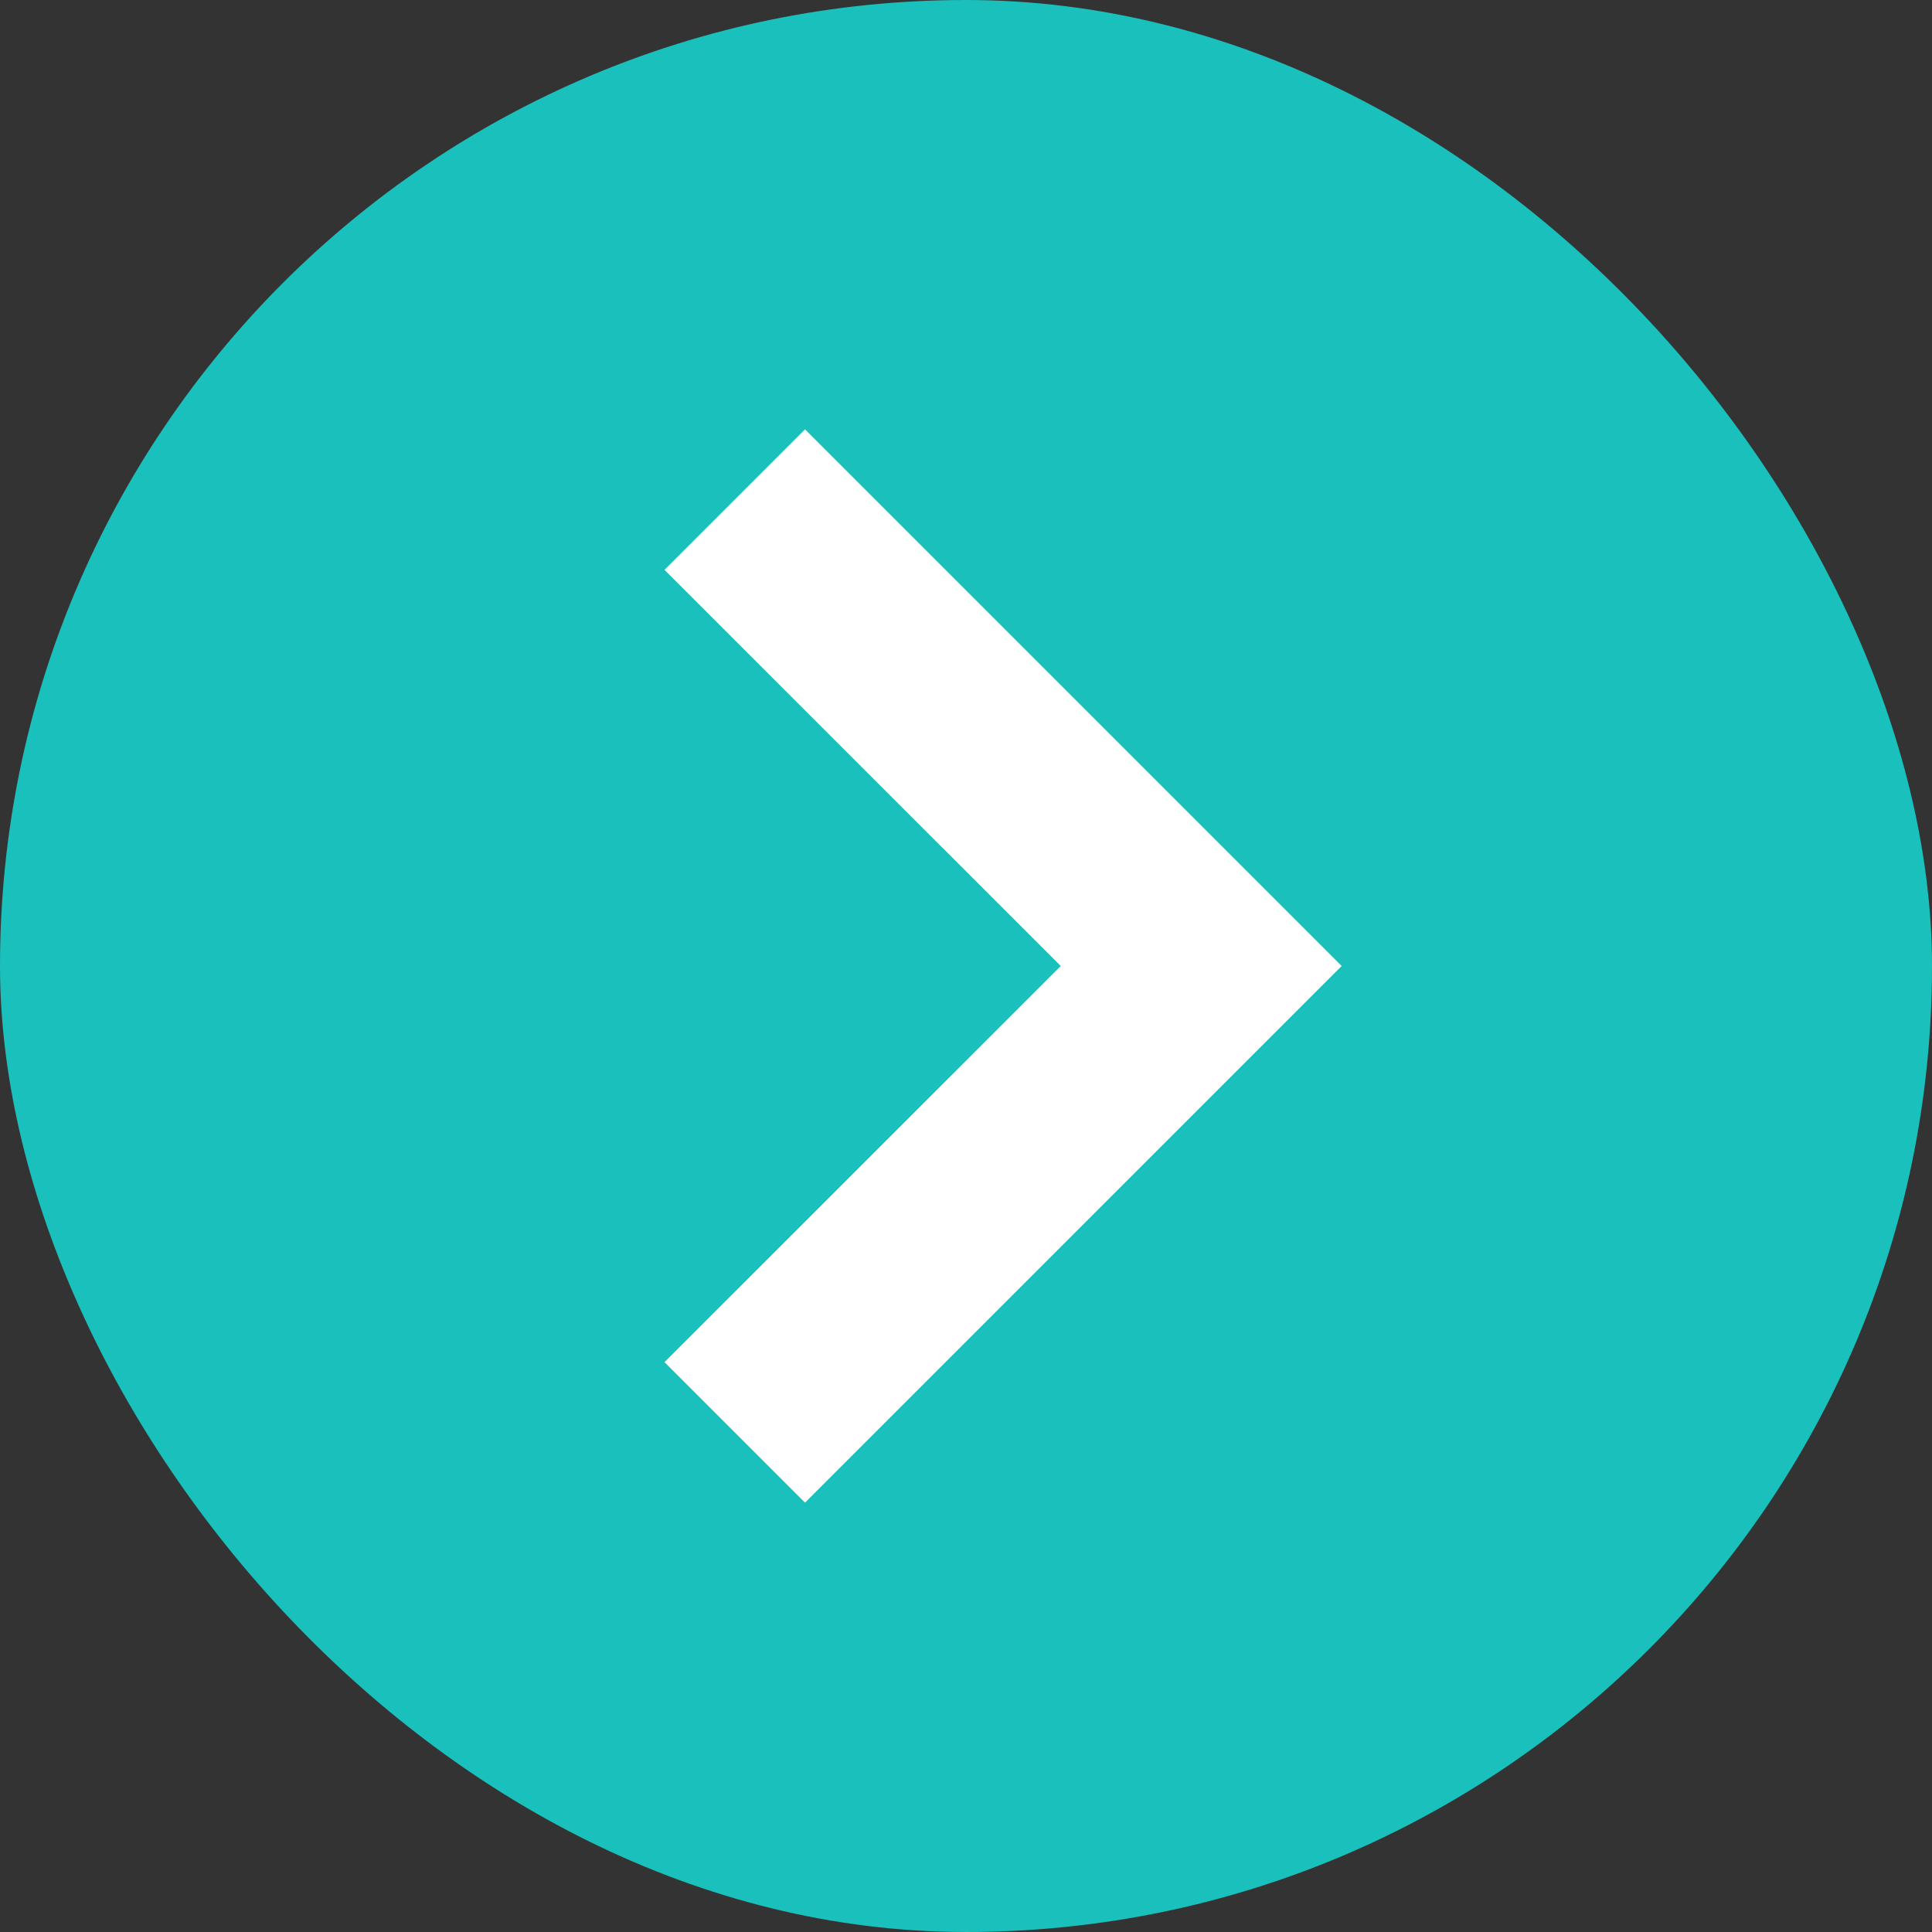
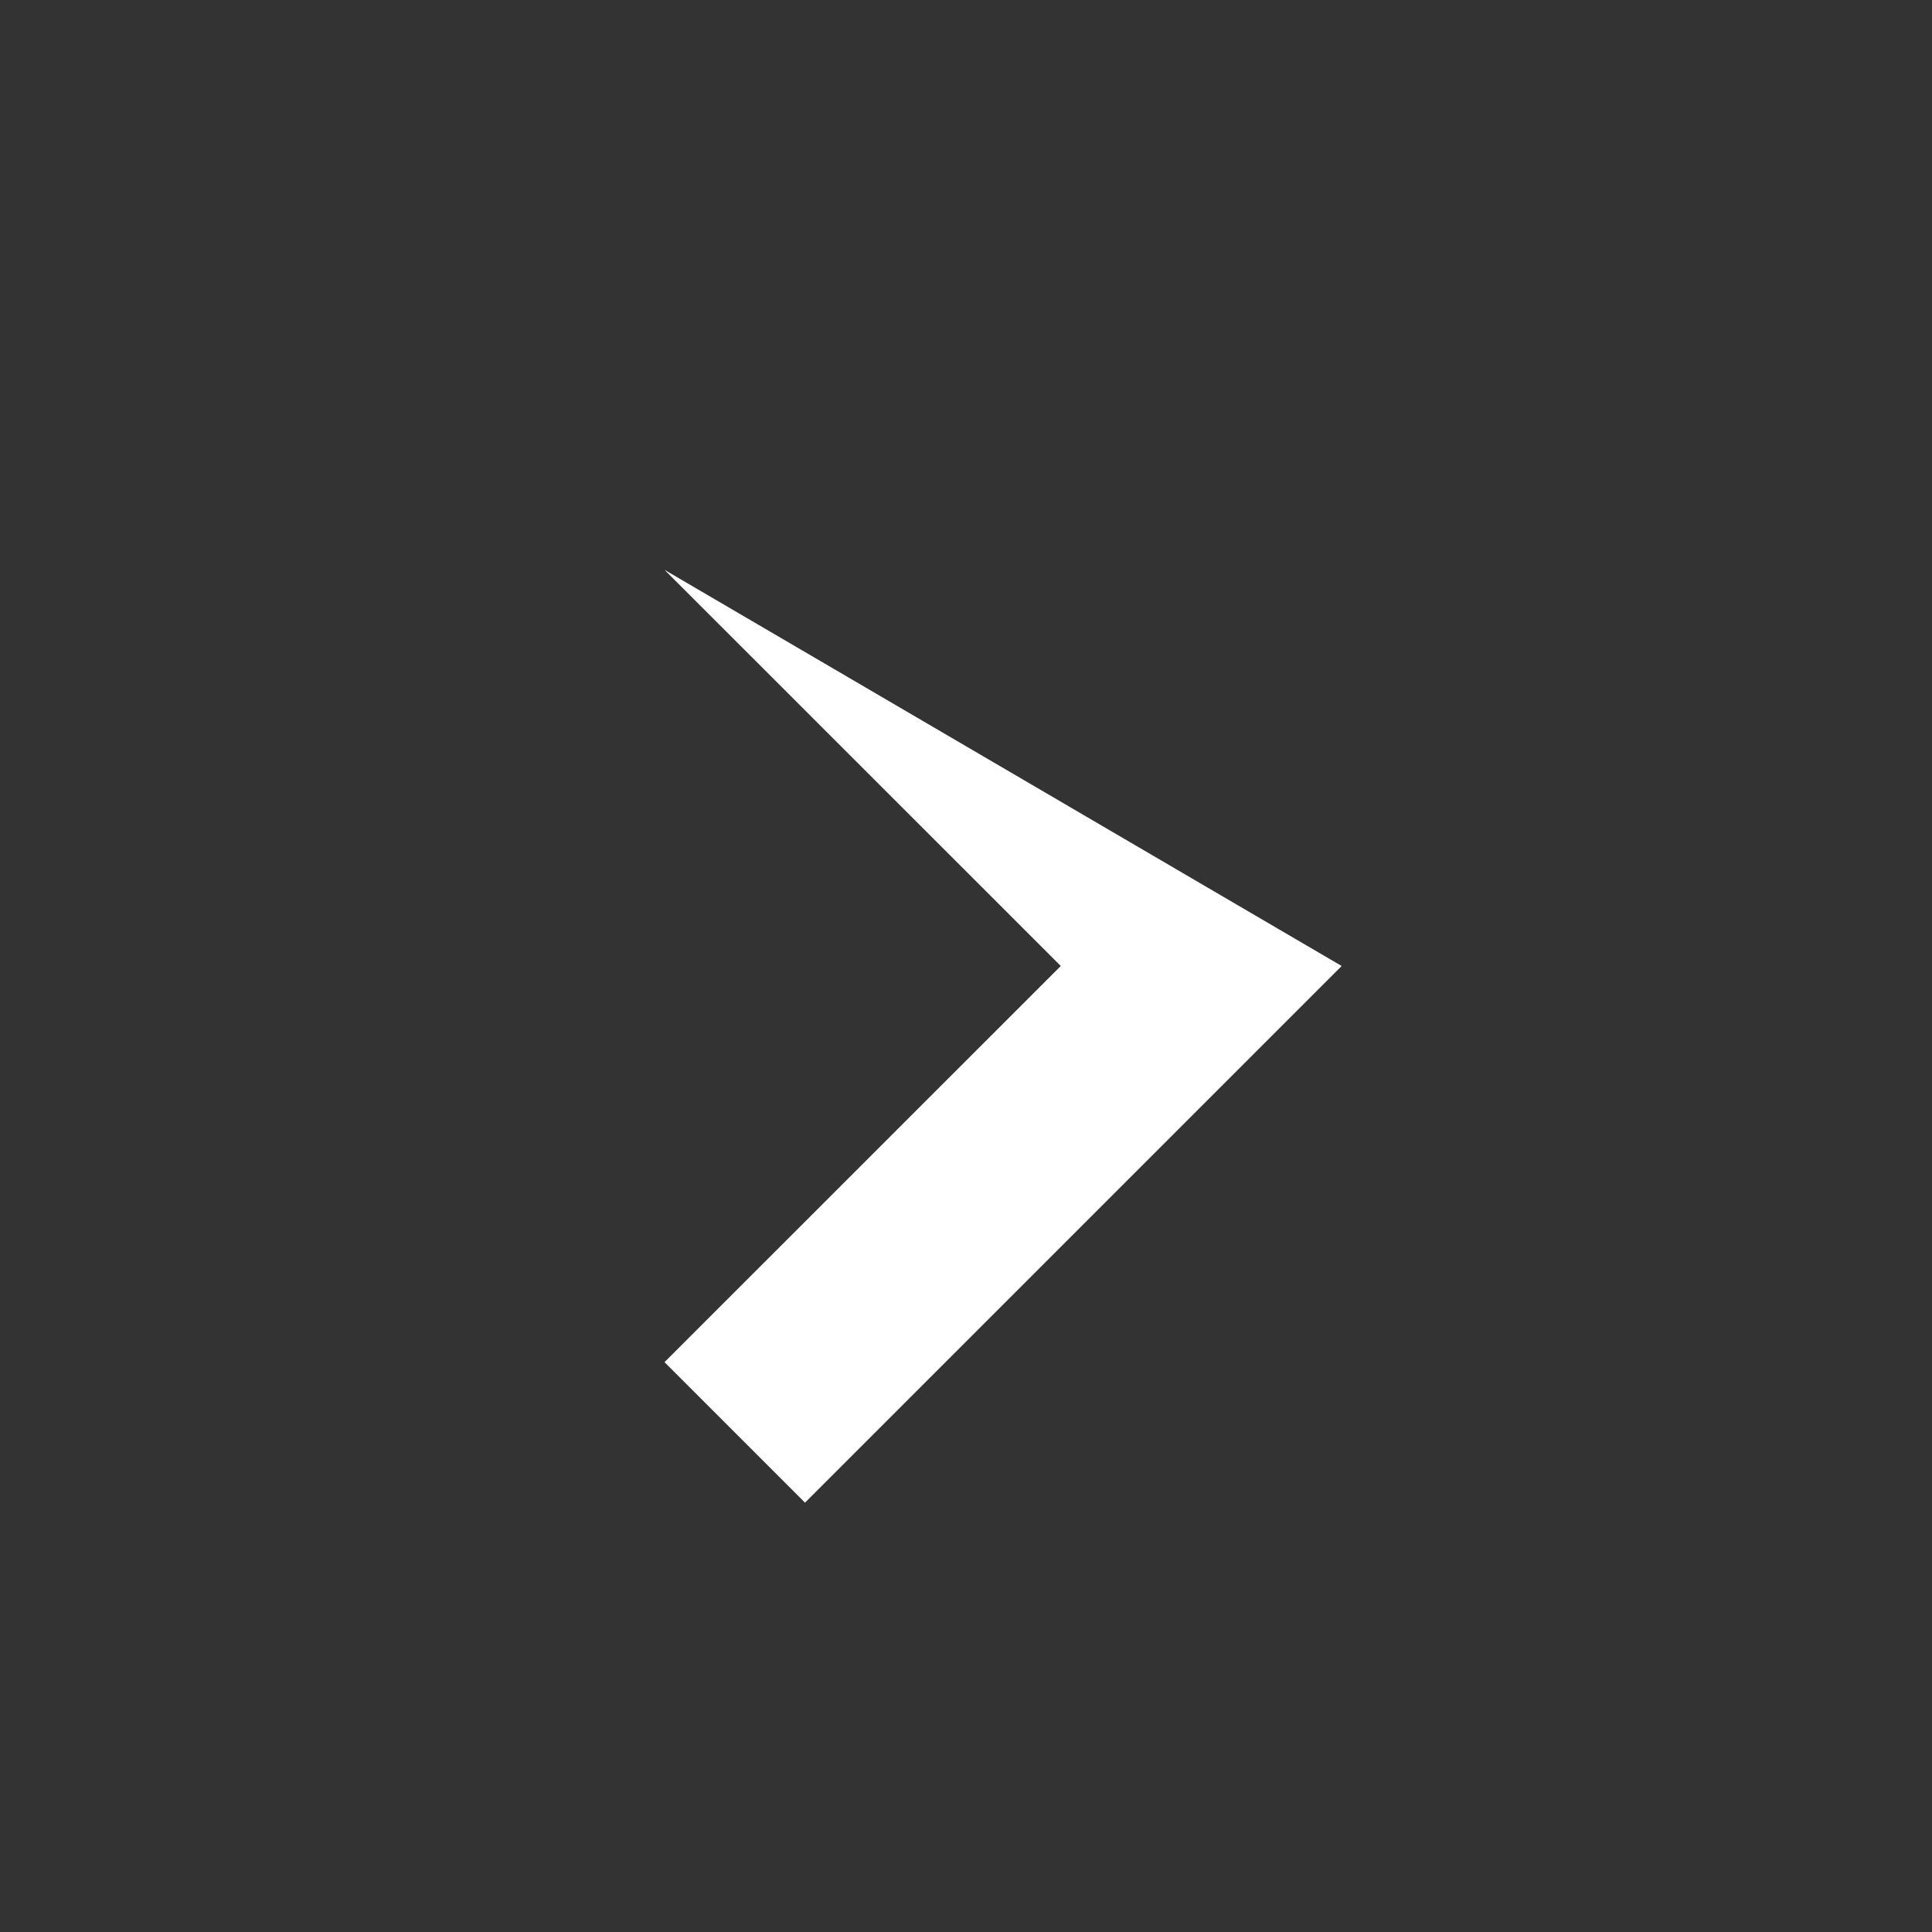
<svg xmlns="http://www.w3.org/2000/svg" width="18" height="18" viewBox="0 0 18 18" fill="none">
  <rect x="0" y="0" width="18" height="18" fill="#333333" stroke="none" />
-   <rect width="18" height="18" rx="9" fill="#1AC0BC" />
-   <path d="M6.191 5.309L9.883 9L6.191 12.691L7.5 14L12.5 9L7.5 4L6.191 5.309Z" fill="white" />
+   <path d="M6.191 5.309L9.883 9L6.191 12.691L7.5 14L12.5 9L6.191 5.309Z" fill="white" />
</svg>